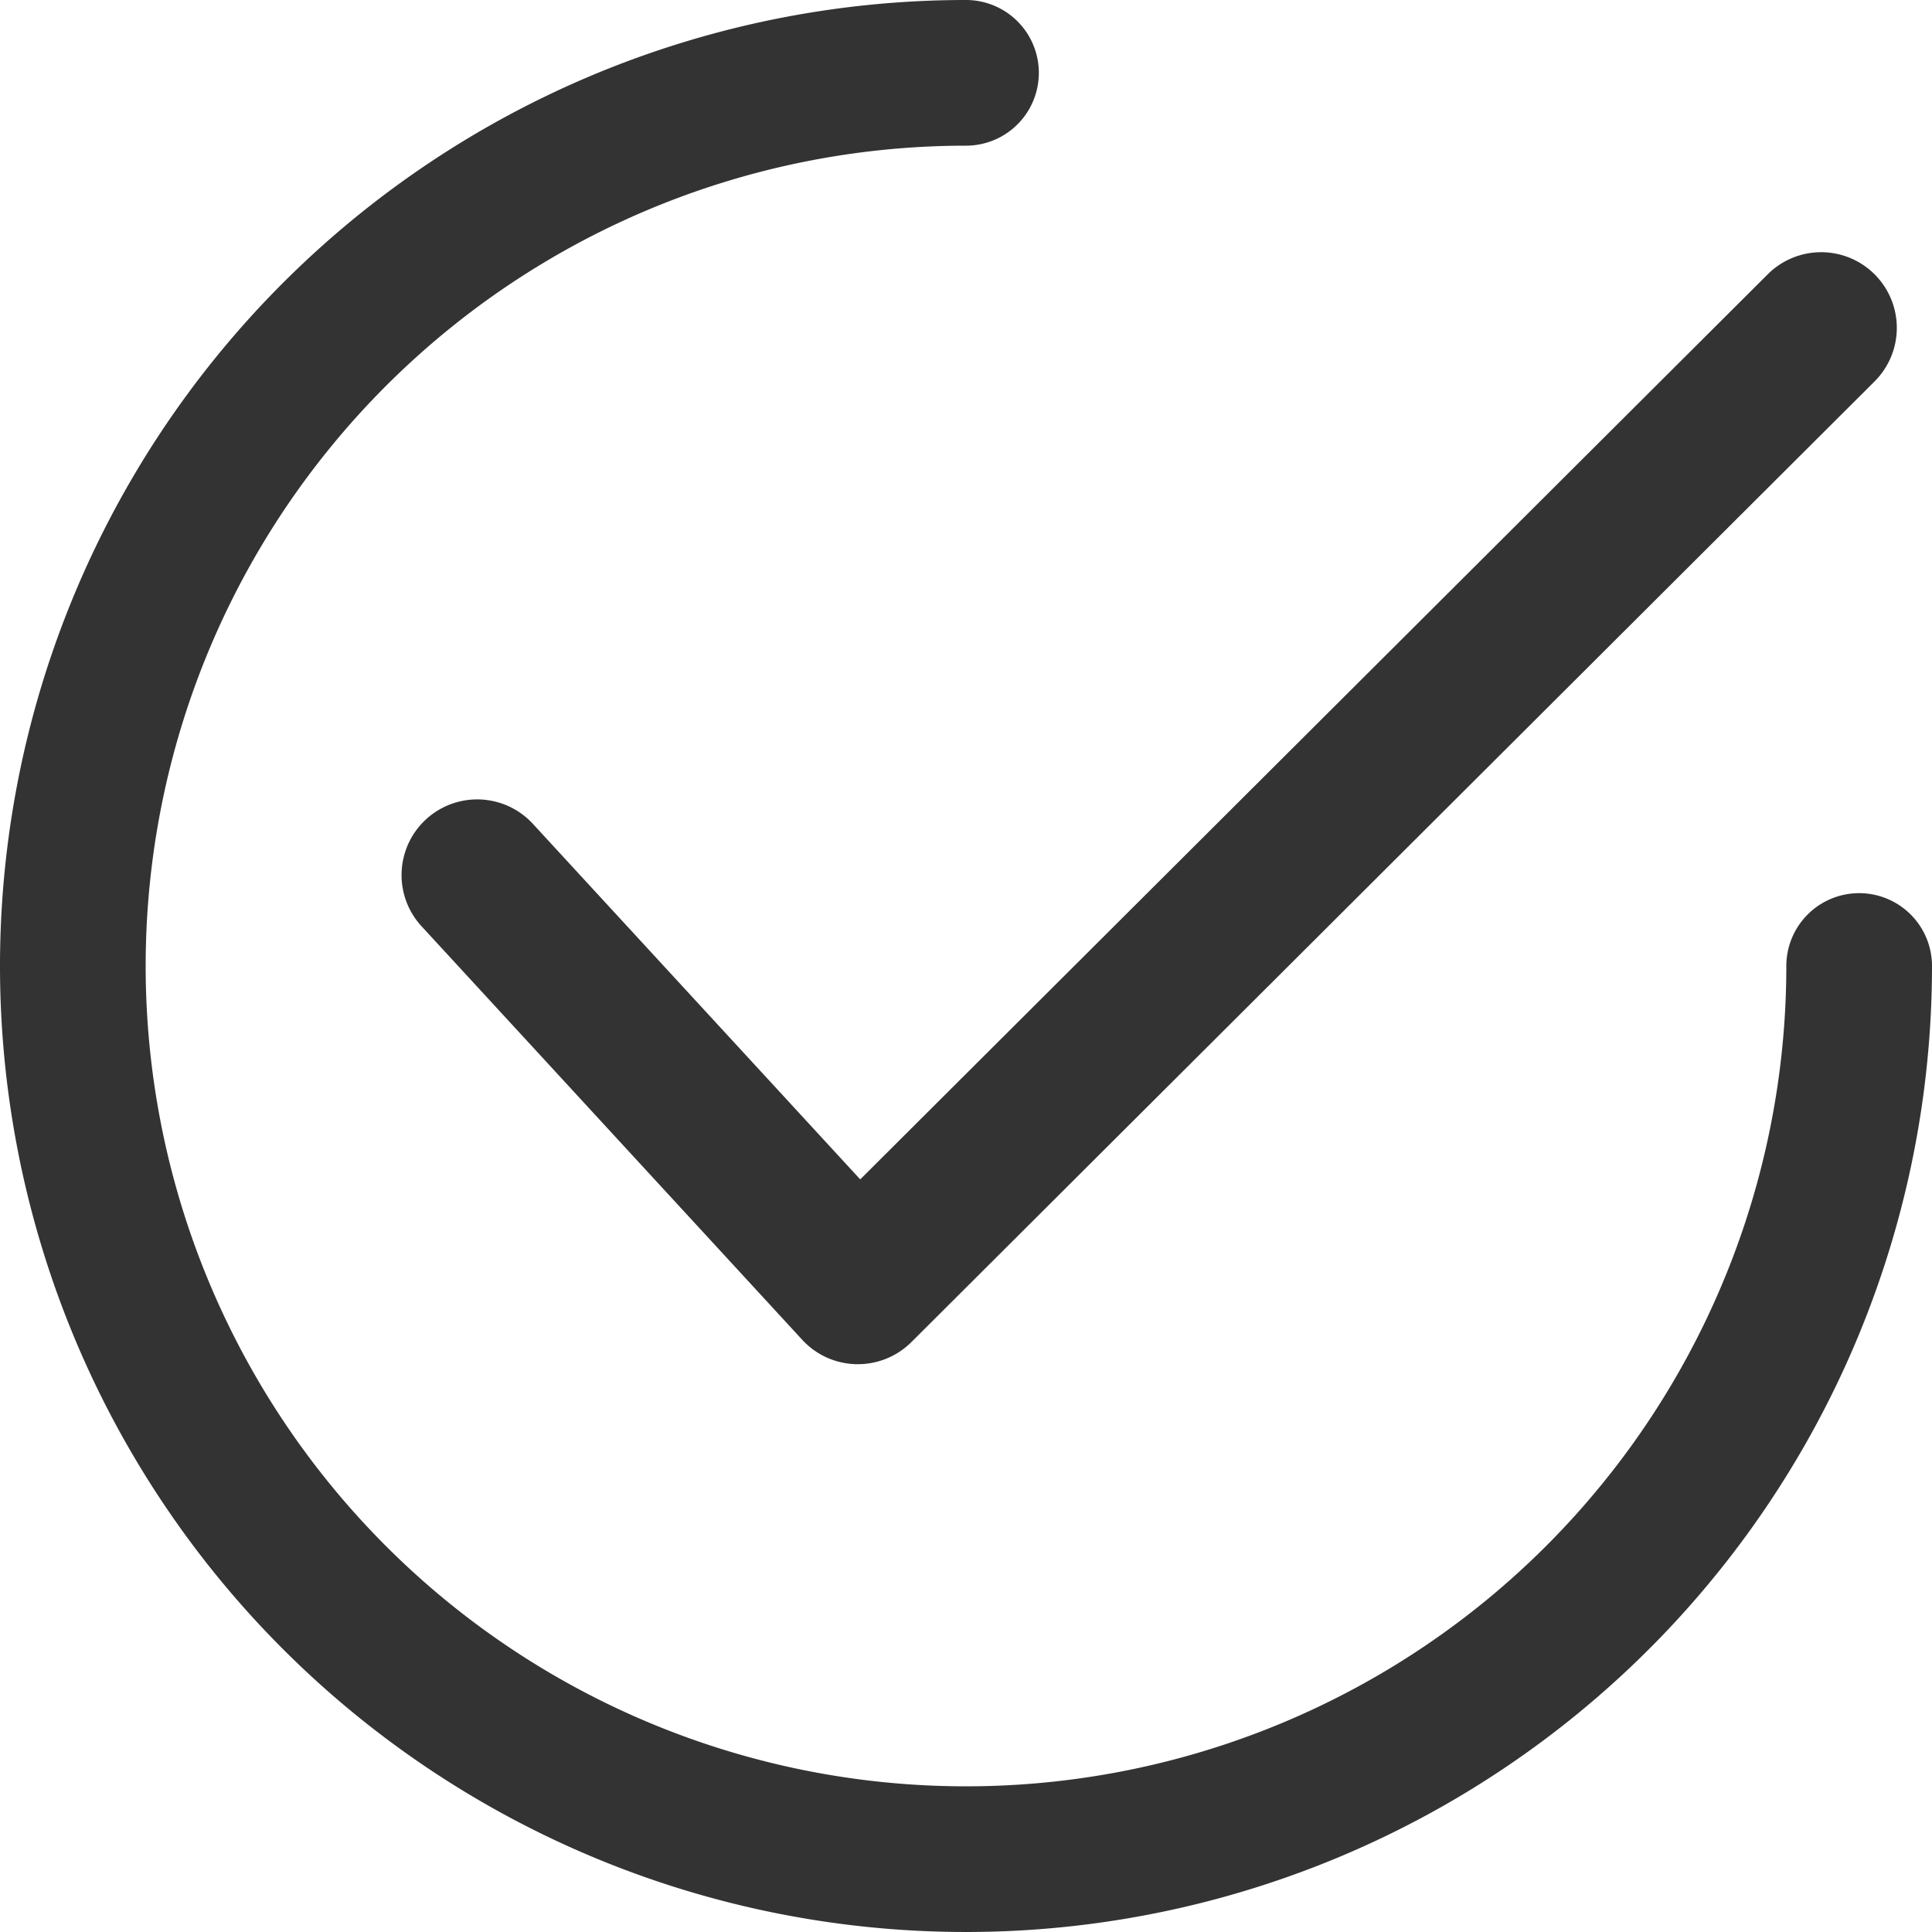
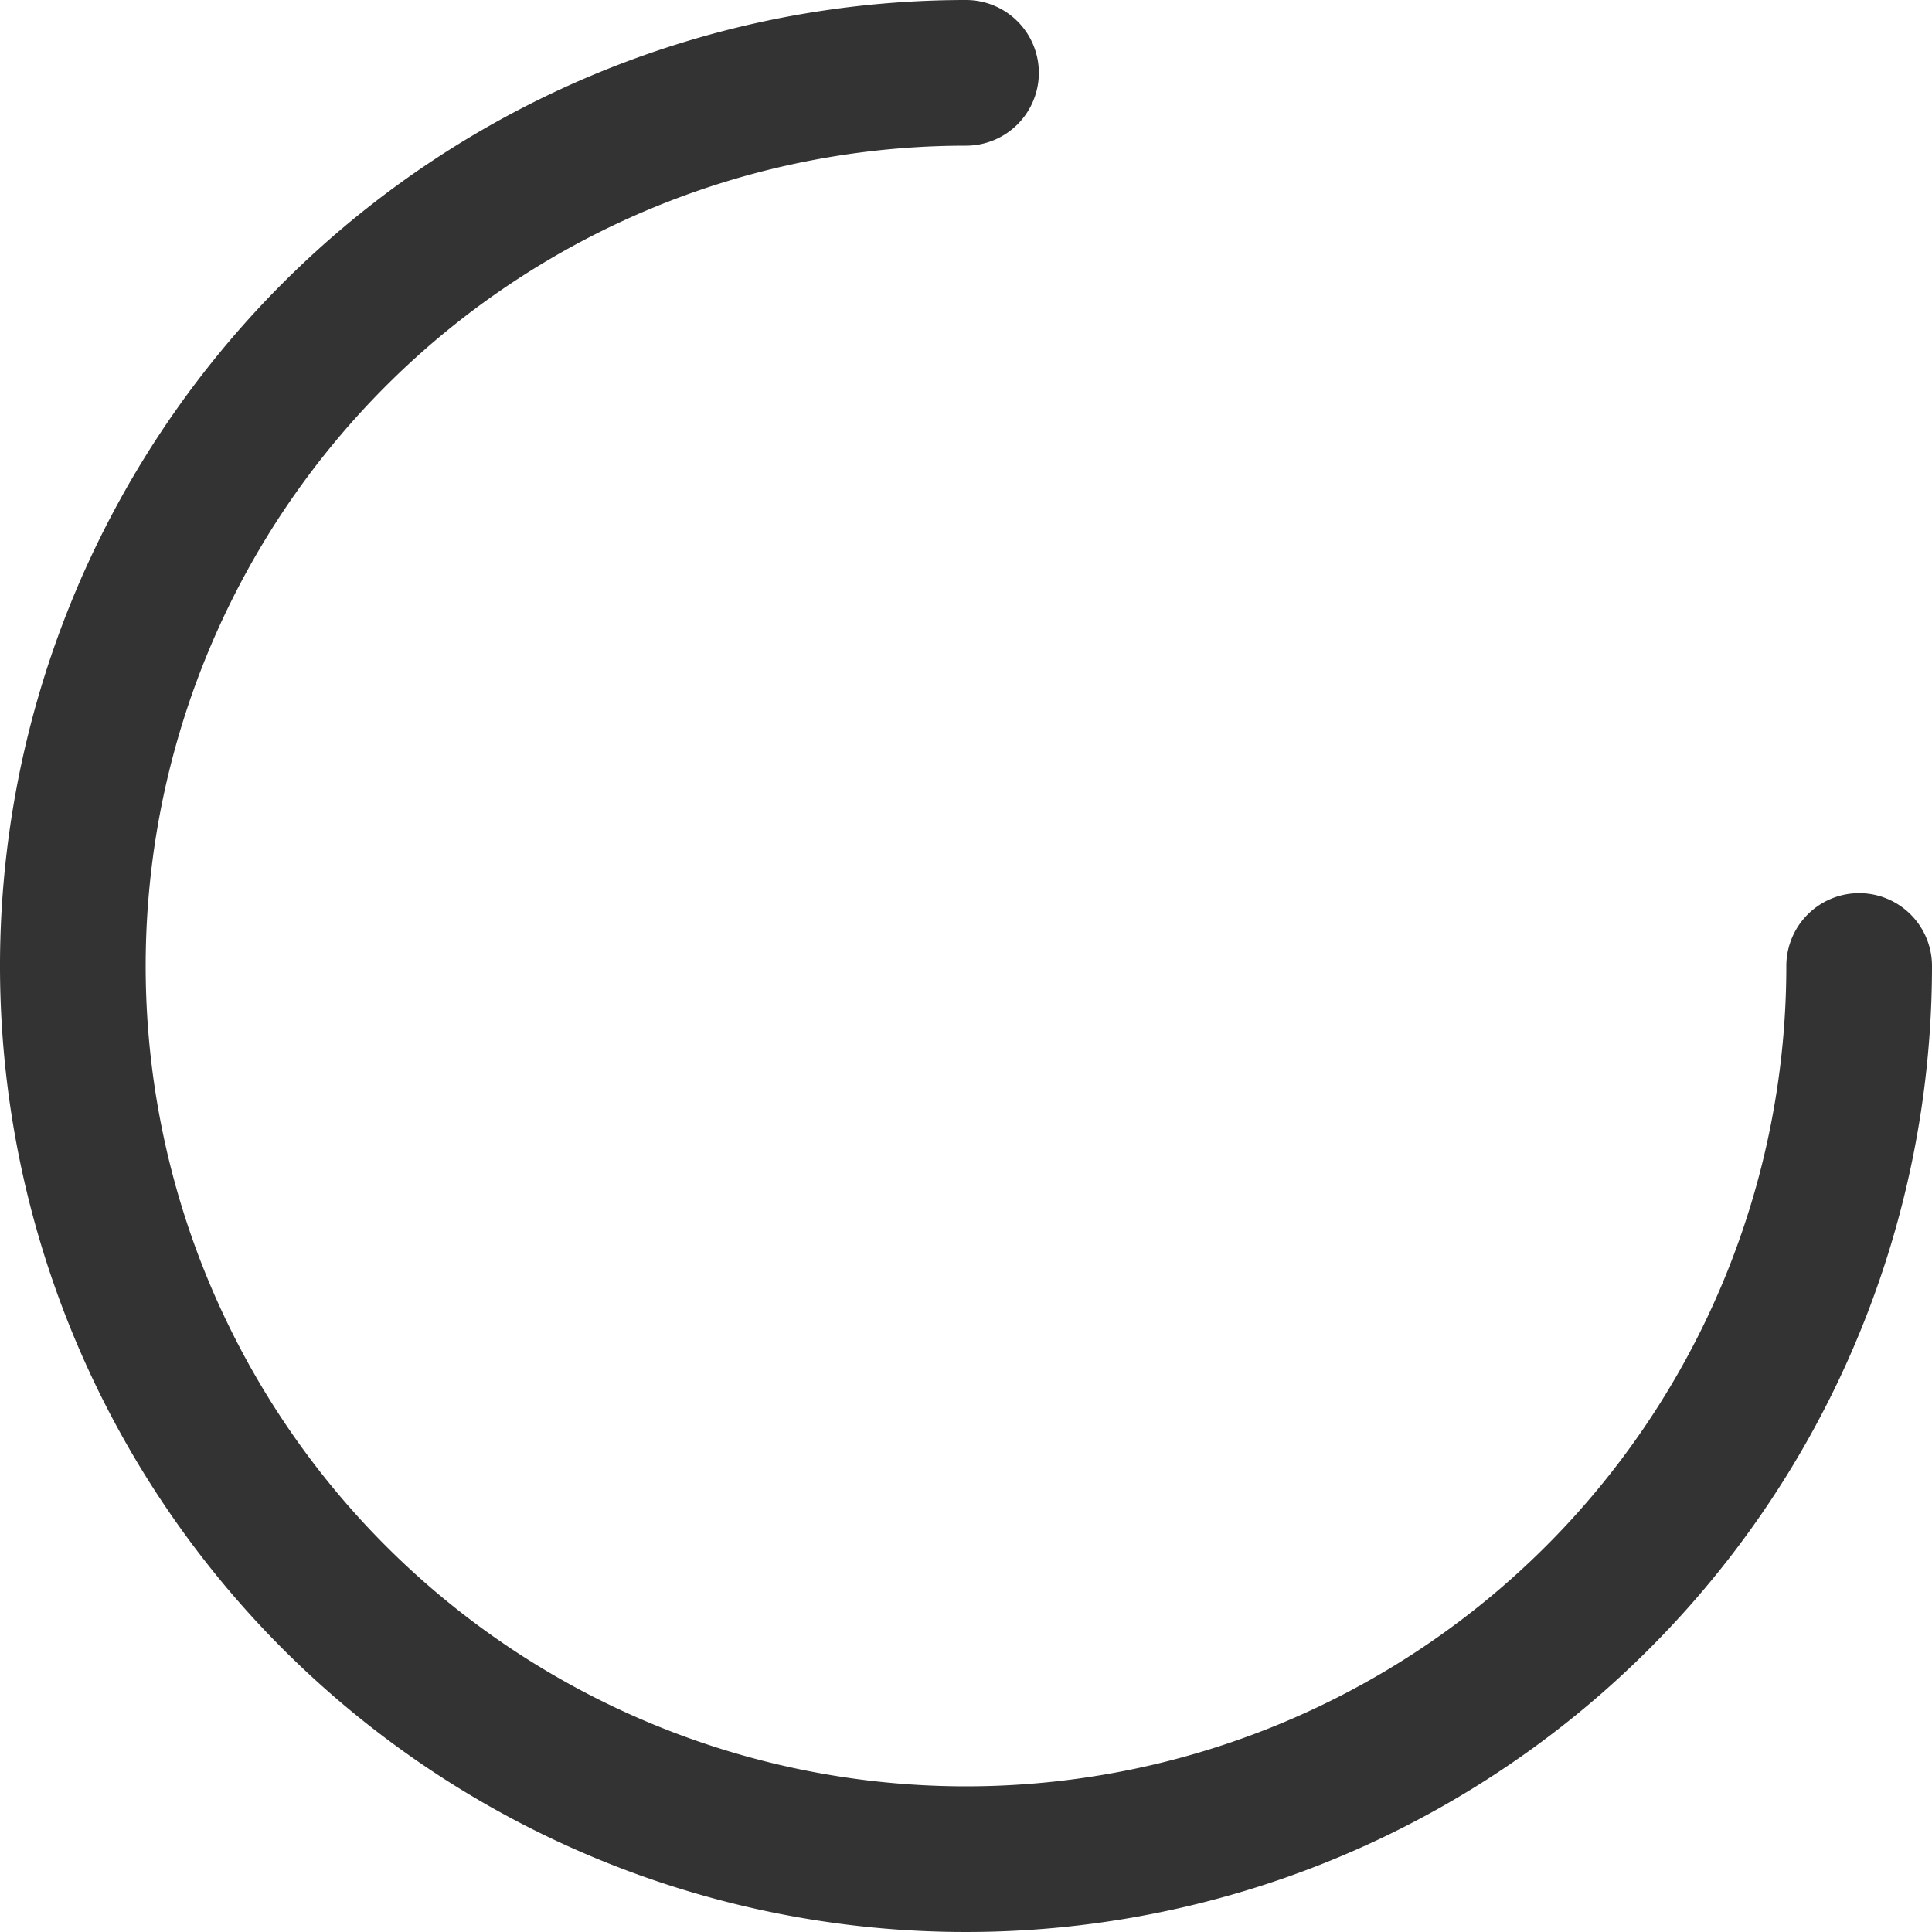
<svg xmlns="http://www.w3.org/2000/svg" id="icon-stock" width="20" height="20" viewBox="0 0 20 20">
  <g id="Group_9240" data-name="Group 9240" transform="translate(4.156 2.61)">
    <g id="Group_9239" data-name="Group 9239">
-       <path id="Path_15921" data-name="Path 15921" d="M136.818,64.557a.783.783,0,0,0-1.107,0l-9.394,9.369-3.389-3.681a.783.783,0,1,0-1.152,1.061l3.941,4.281a.782.782,0,0,0,.559.252h.017a.784.784,0,0,0,.553-.228l9.971-9.945A.783.783,0,0,0,136.818,64.557Z" transform="translate(-121.568 -64.327)" fill="#333" />
-     </g>
+       </g>
  </g>
  <g id="Group_9242" data-name="Group 9242">
    <g id="Group_9241" data-name="Group 9241">
      <path id="Path_15922" data-name="Path 15922" d="M19.246,9.246a.754.754,0,0,0-.754.754A8.492,8.492,0,1,1,10,1.508.754.754,0,1,0,10,0,10,10,0,1,0,20,10,.754.754,0,0,0,19.246,9.246Z" fill="#333" />
    </g>
  </g>
</svg>